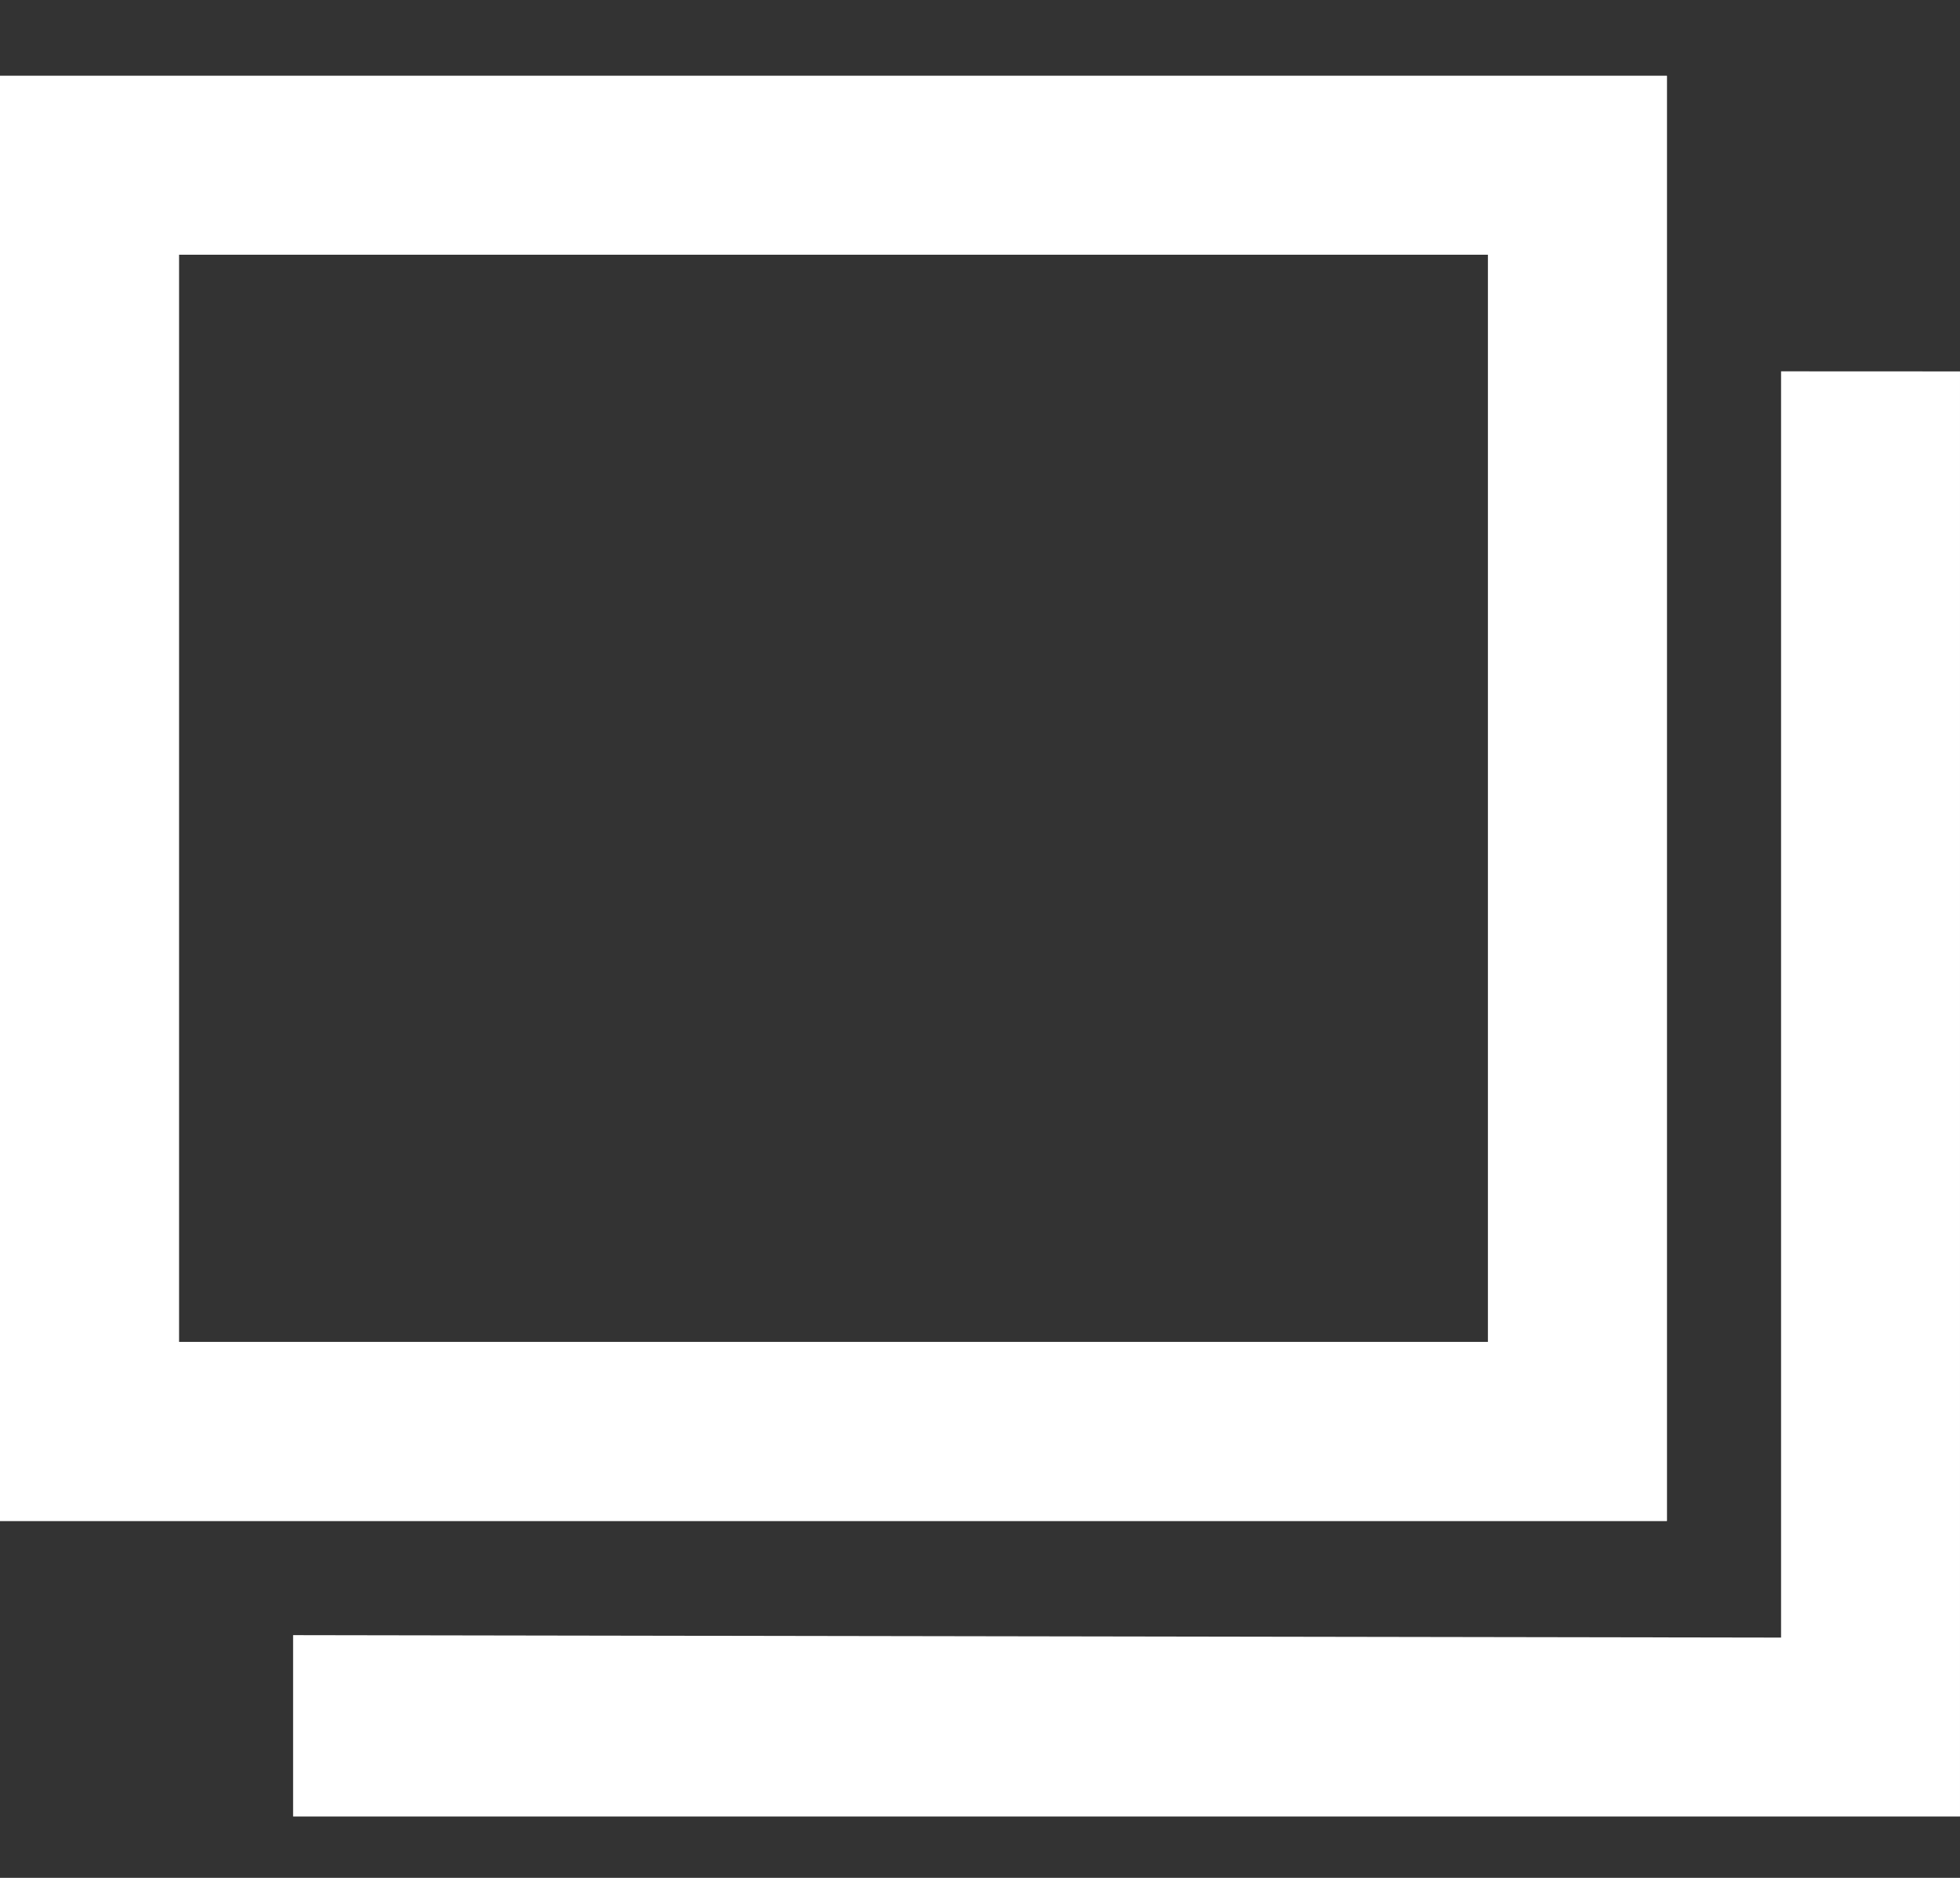
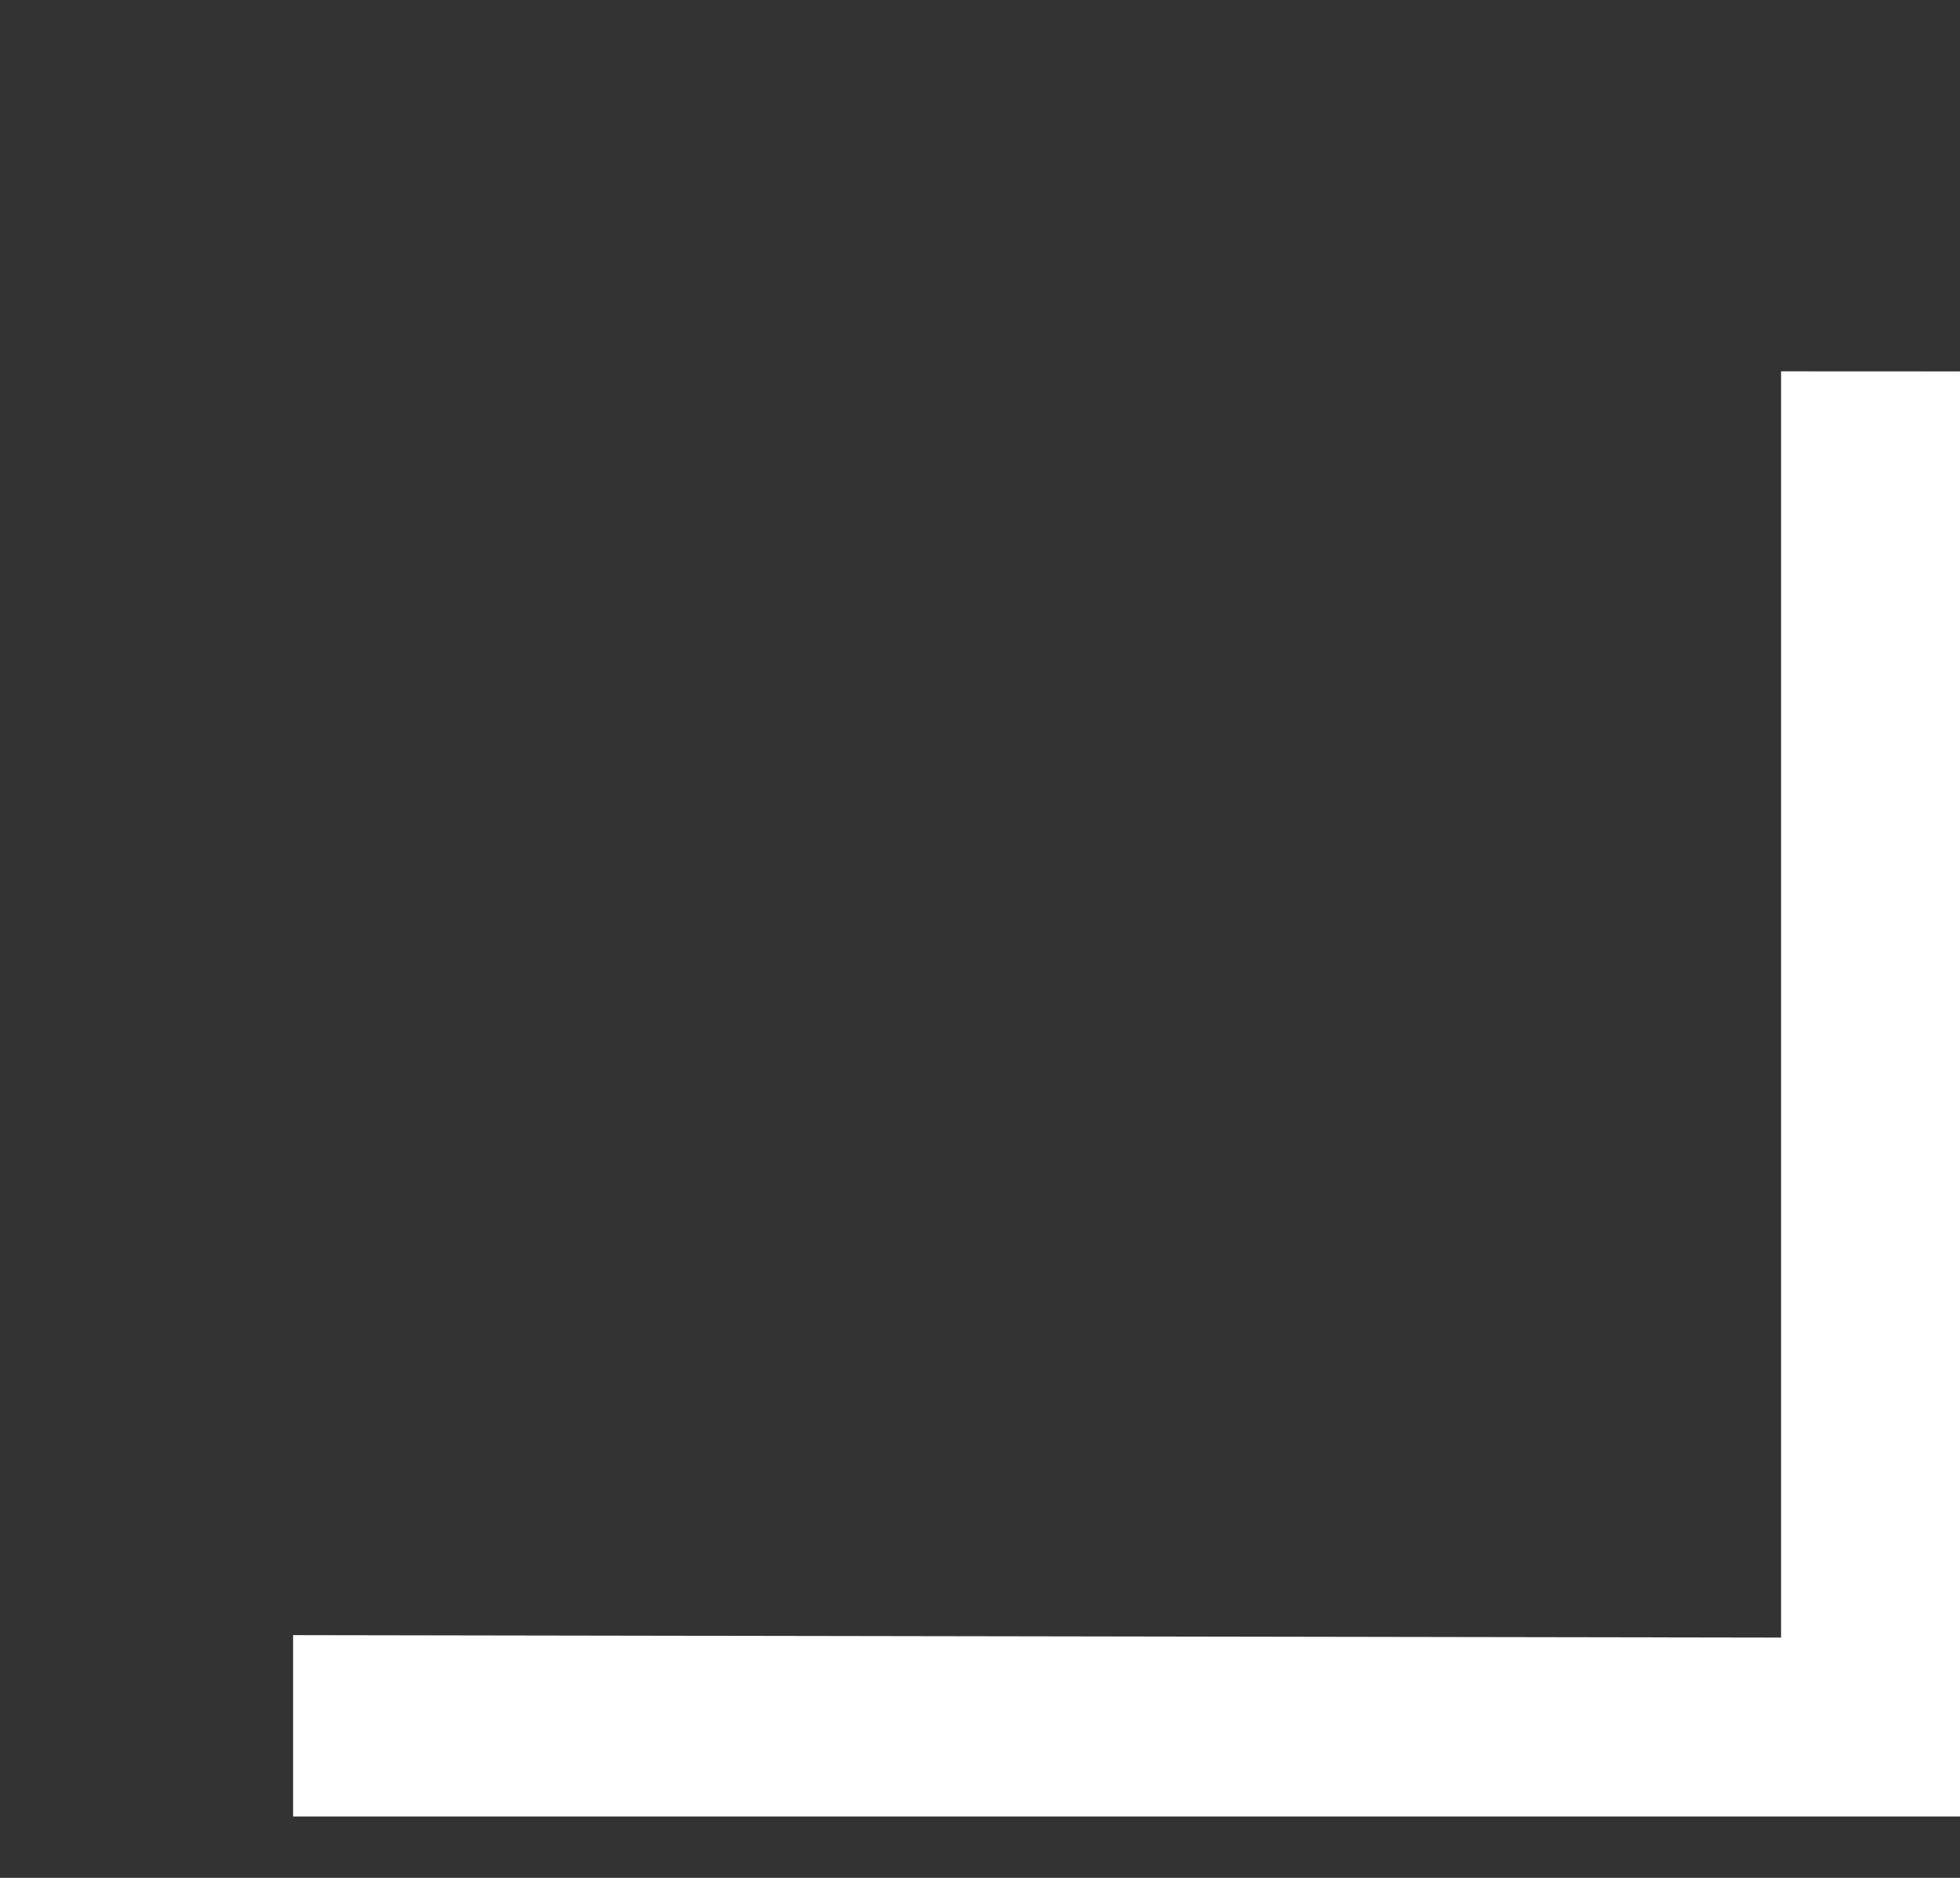
<svg xmlns="http://www.w3.org/2000/svg" fill="none" height="23" viewBox="0 0 24 23" width="24">
  <rect x="0" y="0" width="24" height="23" fill="#333333" stroke="none" />
  <g fill="#fff">
    <path d="m21.809 4.548v15.509l-18.22-.03v2.221h20.411v-17.699z" />
-     <path d="m0 18.628v-17.699h20.411v17.699zm18.22-2.191v-13.318h-16.029v13.318z" />
-     <path d="m0 18.628v-17.699h20.411v17.699zm18.22-2.191v-13.318h-16.029v13.318z" />
  </g>
</svg>